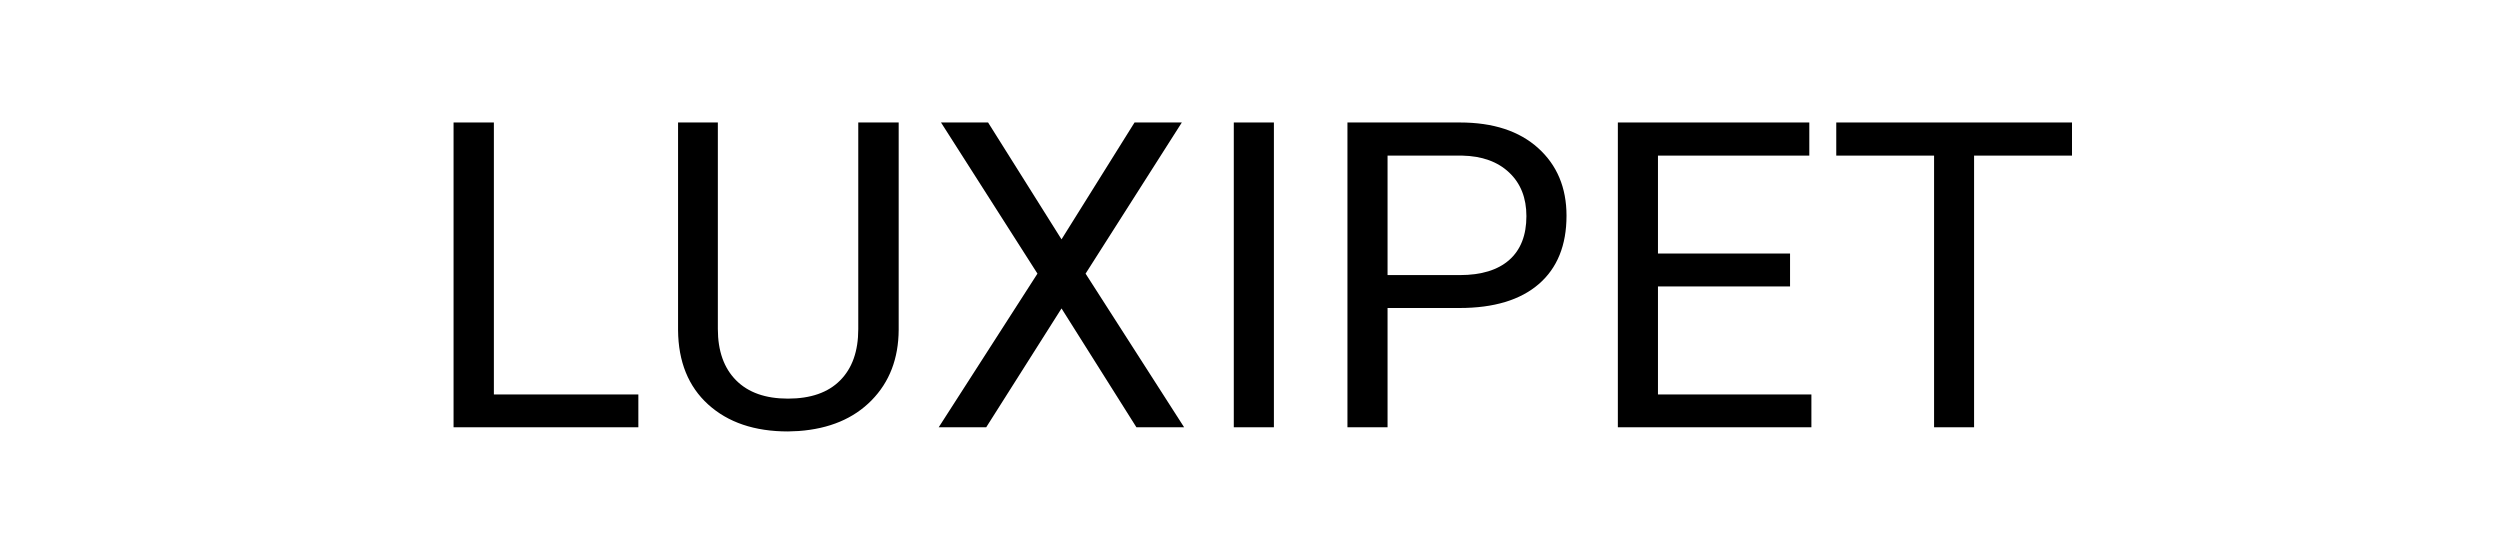
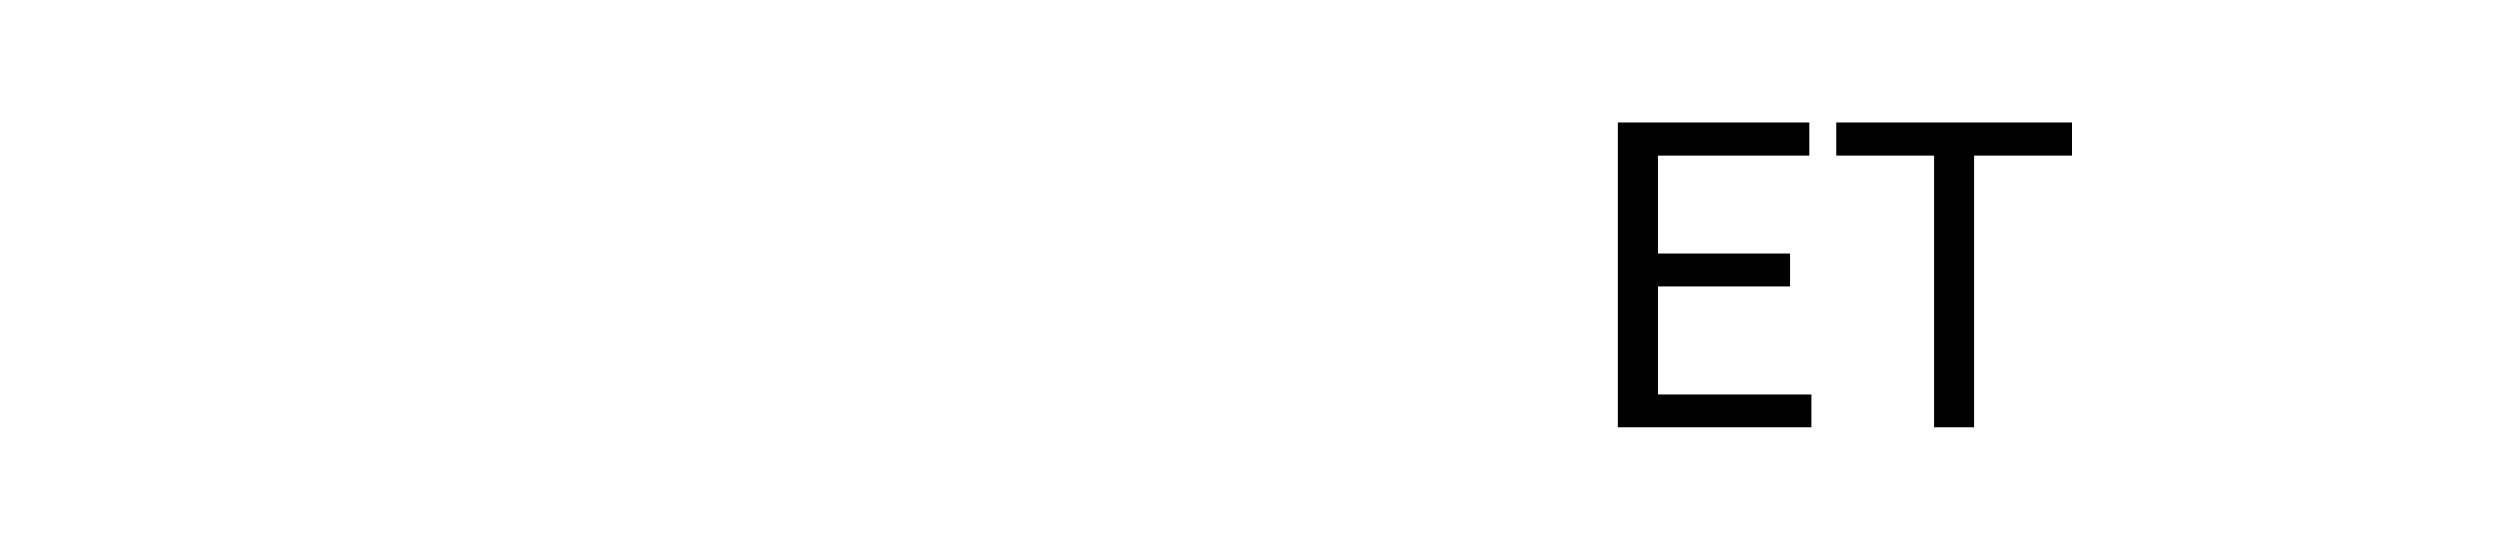
<svg xmlns="http://www.w3.org/2000/svg" version="1.0" preserveAspectRatio="xMidYMid meet" height="112" viewBox="0 0 375 84" zoomAndPan="magnify" width="500">
  <defs>
    <g />
  </defs>
  <rect fill-opacity="1" height="100.8" y="-8.4" fill="#ffffff" width="450" x="-37.5" />
  <rect fill-opacity="1" height="100.8" y="-8.4" fill="#ffffff" width="450" x="-37.5" />
  <g fill-opacity="1" fill="#000000">
    <g transform="translate(62.722, 64.091)">
      <g>
-         <path d="M 11.359 -4.922 L 33.031 -4.922 L 33.031 0 L 5.312 0 L 5.312 -45.719 L 11.359 -45.719 Z M 11.359 -4.922" />
-       </g>
+         </g>
    </g>
  </g>
  <g fill-opacity="1" fill="#000000">
    <g transform="translate(97.318, 64.091)">
      <g>
-         <path d="M 37.484 -45.719 L 37.484 -14.625 C 37.461 -10.312 36.109 -6.785 33.422 -4.047 C 30.734 -1.305 27.086 0.227 22.484 0.562 L 20.875 0.625 C 15.875 0.625 11.883 -0.723 8.906 -3.422 C 5.938 -6.117 4.43 -9.832 4.391 -14.562 L 4.391 -45.719 L 10.359 -45.719 L 10.359 -14.75 C 10.359 -11.445 11.27 -8.879 13.094 -7.047 C 14.914 -5.211 17.508 -4.297 20.875 -4.297 C 24.289 -4.297 26.898 -5.207 28.703 -7.031 C 30.516 -8.852 31.422 -11.414 31.422 -14.719 L 31.422 -45.719 Z M 37.484 -45.719" />
-       </g>
+         </g>
    </g>
  </g>
  <g fill-opacity="1" fill="#000000">
    <g transform="translate(139.009, 64.091)">
      <g>
-         <path d="M 20.219 -28.188 L 31.172 -45.719 L 38.266 -45.719 L 23.828 -23.047 L 38.609 0 L 31.453 0 L 20.219 -17.828 L 8.922 0 L 1.797 0 L 16.609 -23.047 L 2.141 -45.719 L 9.203 -45.719 Z M 20.219 -28.188" />
-       </g>
+         </g>
    </g>
  </g>
  <g fill-opacity="1" fill="#000000">
    <g transform="translate(179.319, 64.091)">
      <g>
-         <path d="M 11.766 0 L 5.75 0 L 5.75 -45.719 L 11.766 -45.719 Z M 11.766 0" />
-       </g>
+         </g>
    </g>
  </g>
  <g fill-opacity="1" fill="#000000">
    <g transform="translate(196.805, 64.091)">
      <g>
-         <path d="M 11.328 -17.891 L 11.328 0 L 5.312 0 L 5.312 -45.719 L 22.172 -45.719 C 27.172 -45.719 31.086 -44.438 33.922 -41.875 C 36.754 -39.32 38.172 -35.941 38.172 -31.734 C 38.172 -27.297 36.785 -23.879 34.016 -21.484 C 31.242 -19.086 27.273 -17.891 22.109 -17.891 Z M 11.328 -22.828 L 22.172 -22.828 C 25.391 -22.828 27.859 -23.582 29.578 -25.094 C 31.297 -26.613 32.156 -28.805 32.156 -31.672 C 32.156 -34.398 31.297 -36.578 29.578 -38.203 C 27.859 -39.836 25.504 -40.688 22.516 -40.75 L 11.328 -40.75 Z M 11.328 -22.828" />
-       </g>
+         </g>
    </g>
  </g>
  <g fill-opacity="1" fill="#000000">
    <g transform="translate(237.366, 64.091)">
      <g>
        <path d="M 31.141 -21.125 L 11.328 -21.125 L 11.328 -4.922 L 34.344 -4.922 L 34.344 0 L 5.312 0 L 5.312 -45.719 L 34.031 -45.719 L 34.031 -40.75 L 11.328 -40.75 L 11.328 -26.062 L 31.141 -26.062 Z M 31.141 -21.125" />
      </g>
    </g>
  </g>
  <g fill-opacity="1" fill="#000000">
    <g transform="translate(273.909, 64.091)">
      <g>
        <path d="M 36.891 -40.75 L 22.203 -40.75 L 22.203 0 L 16.203 0 L 16.203 -40.75 L 1.531 -40.75 L 1.531 -45.719 L 36.891 -45.719 Z M 36.891 -40.75" />
      </g>
    </g>
  </g>
</svg>